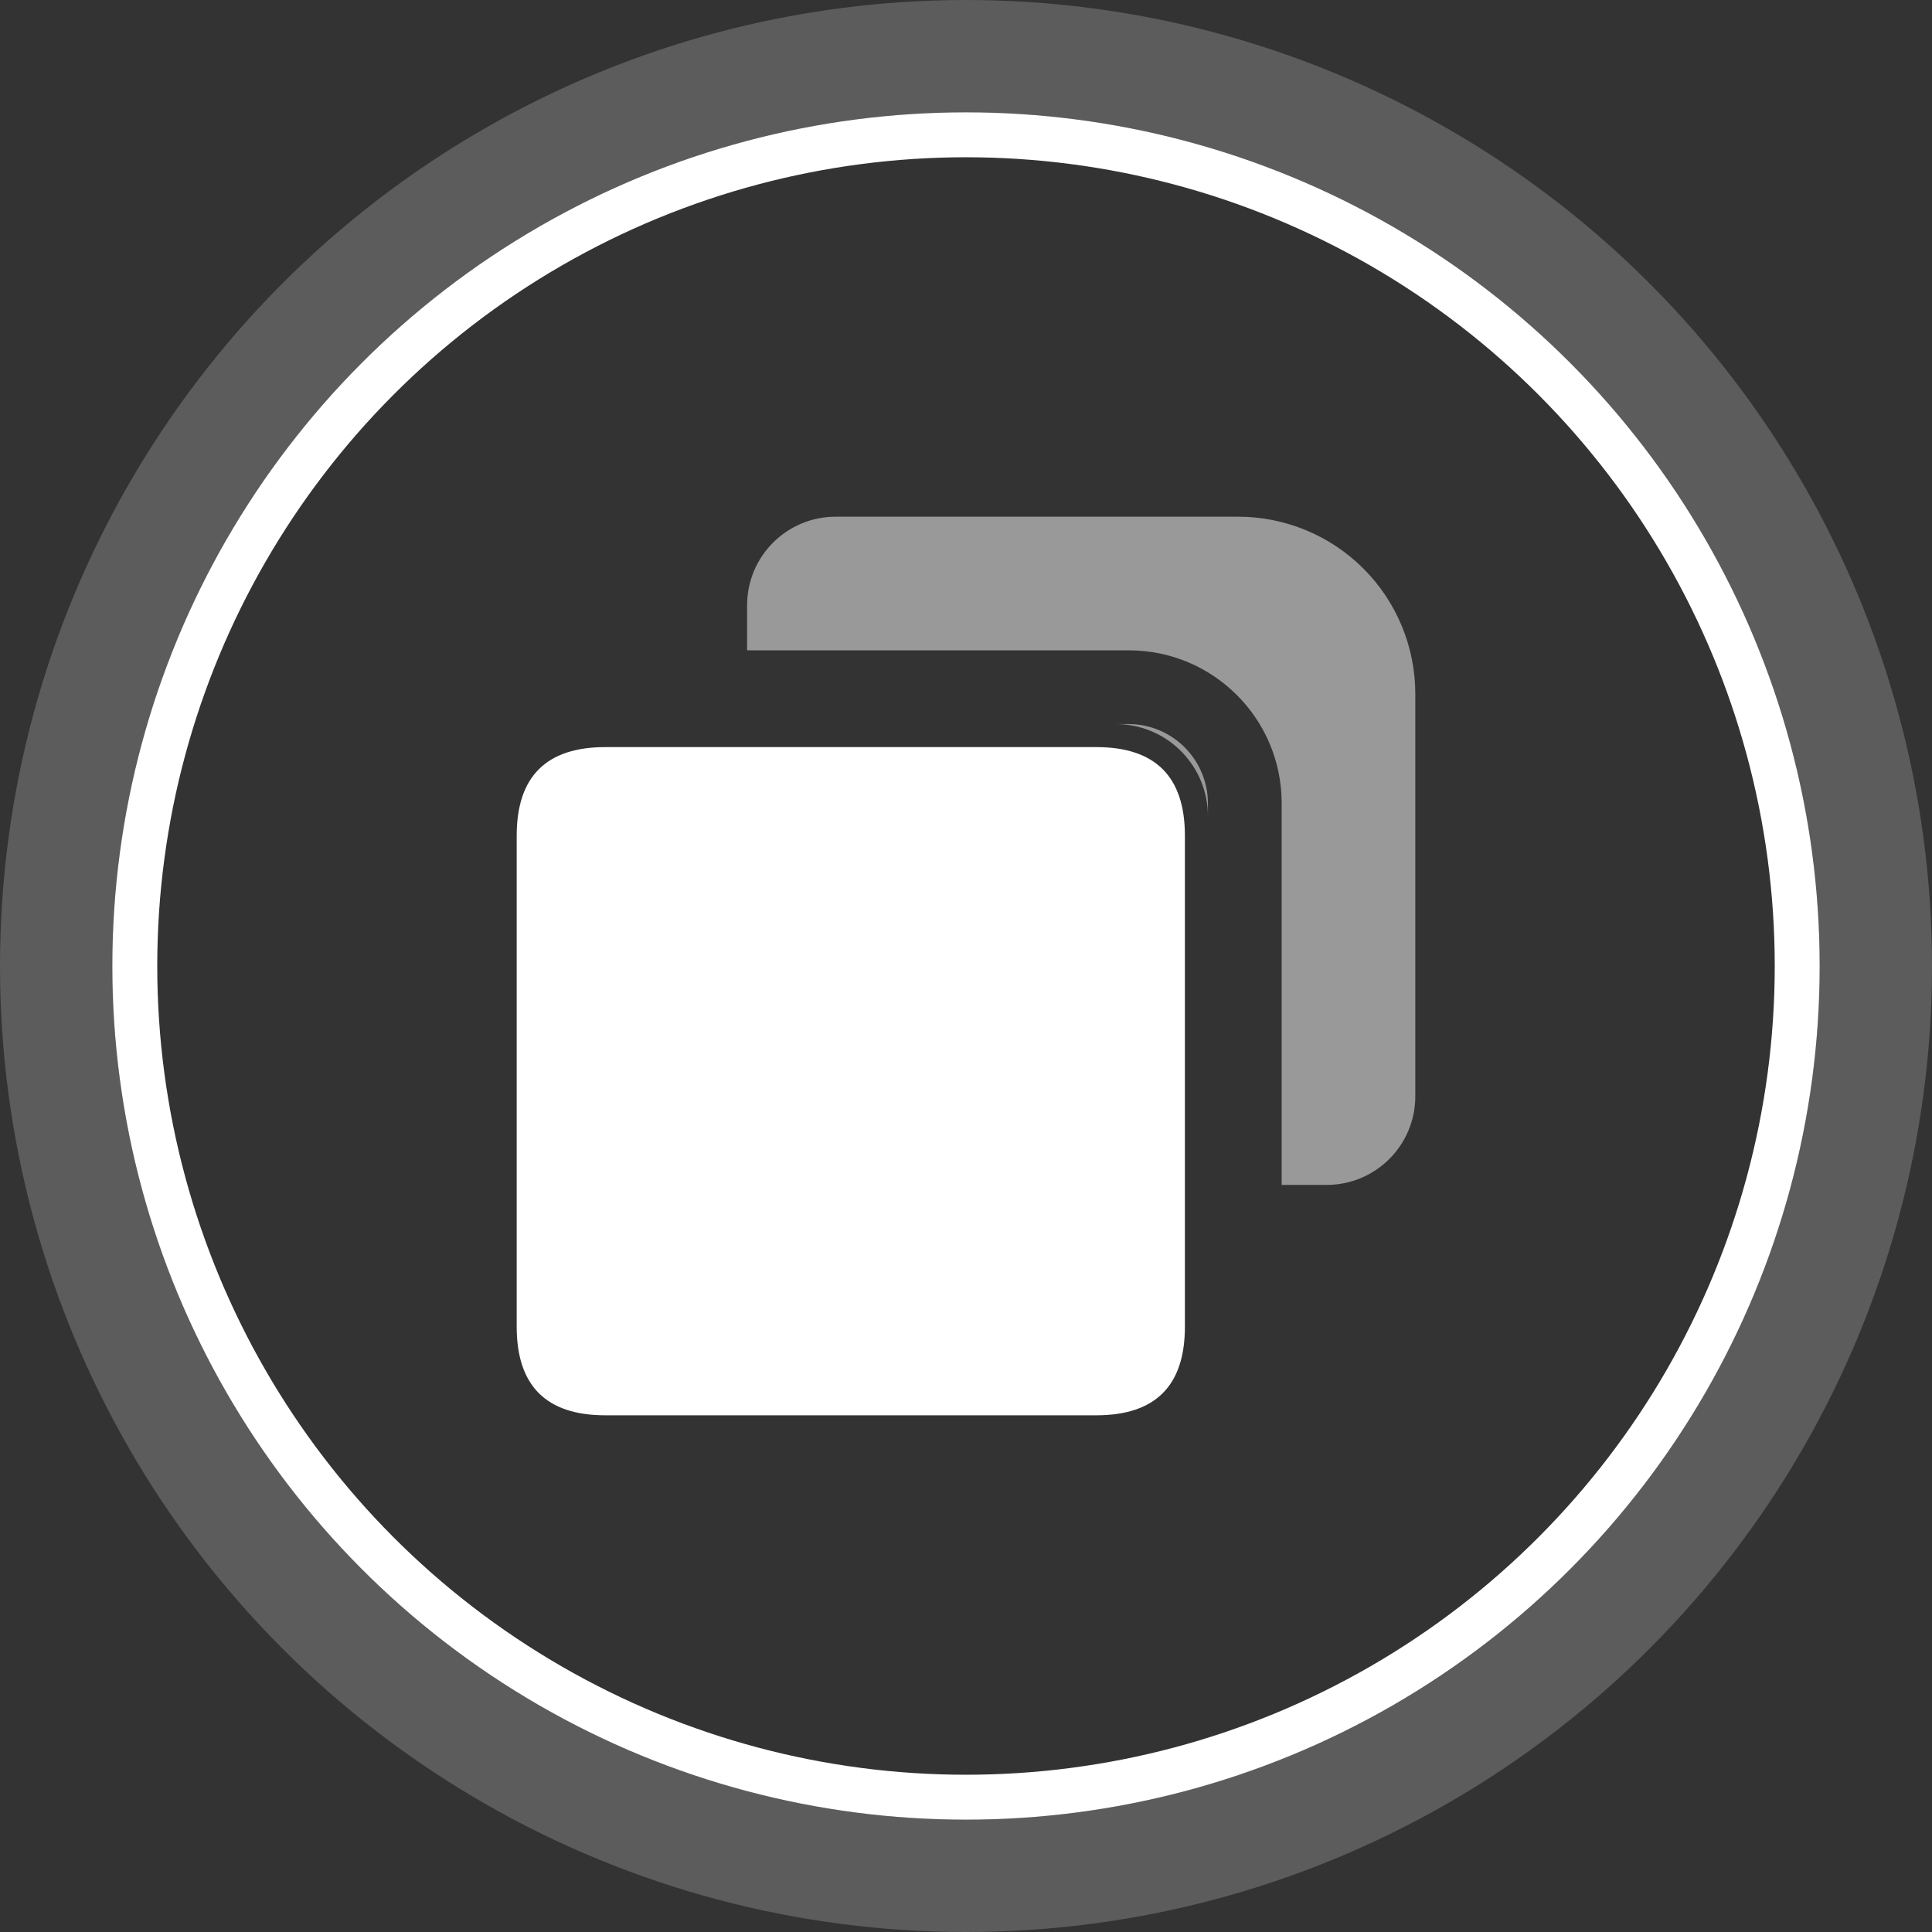
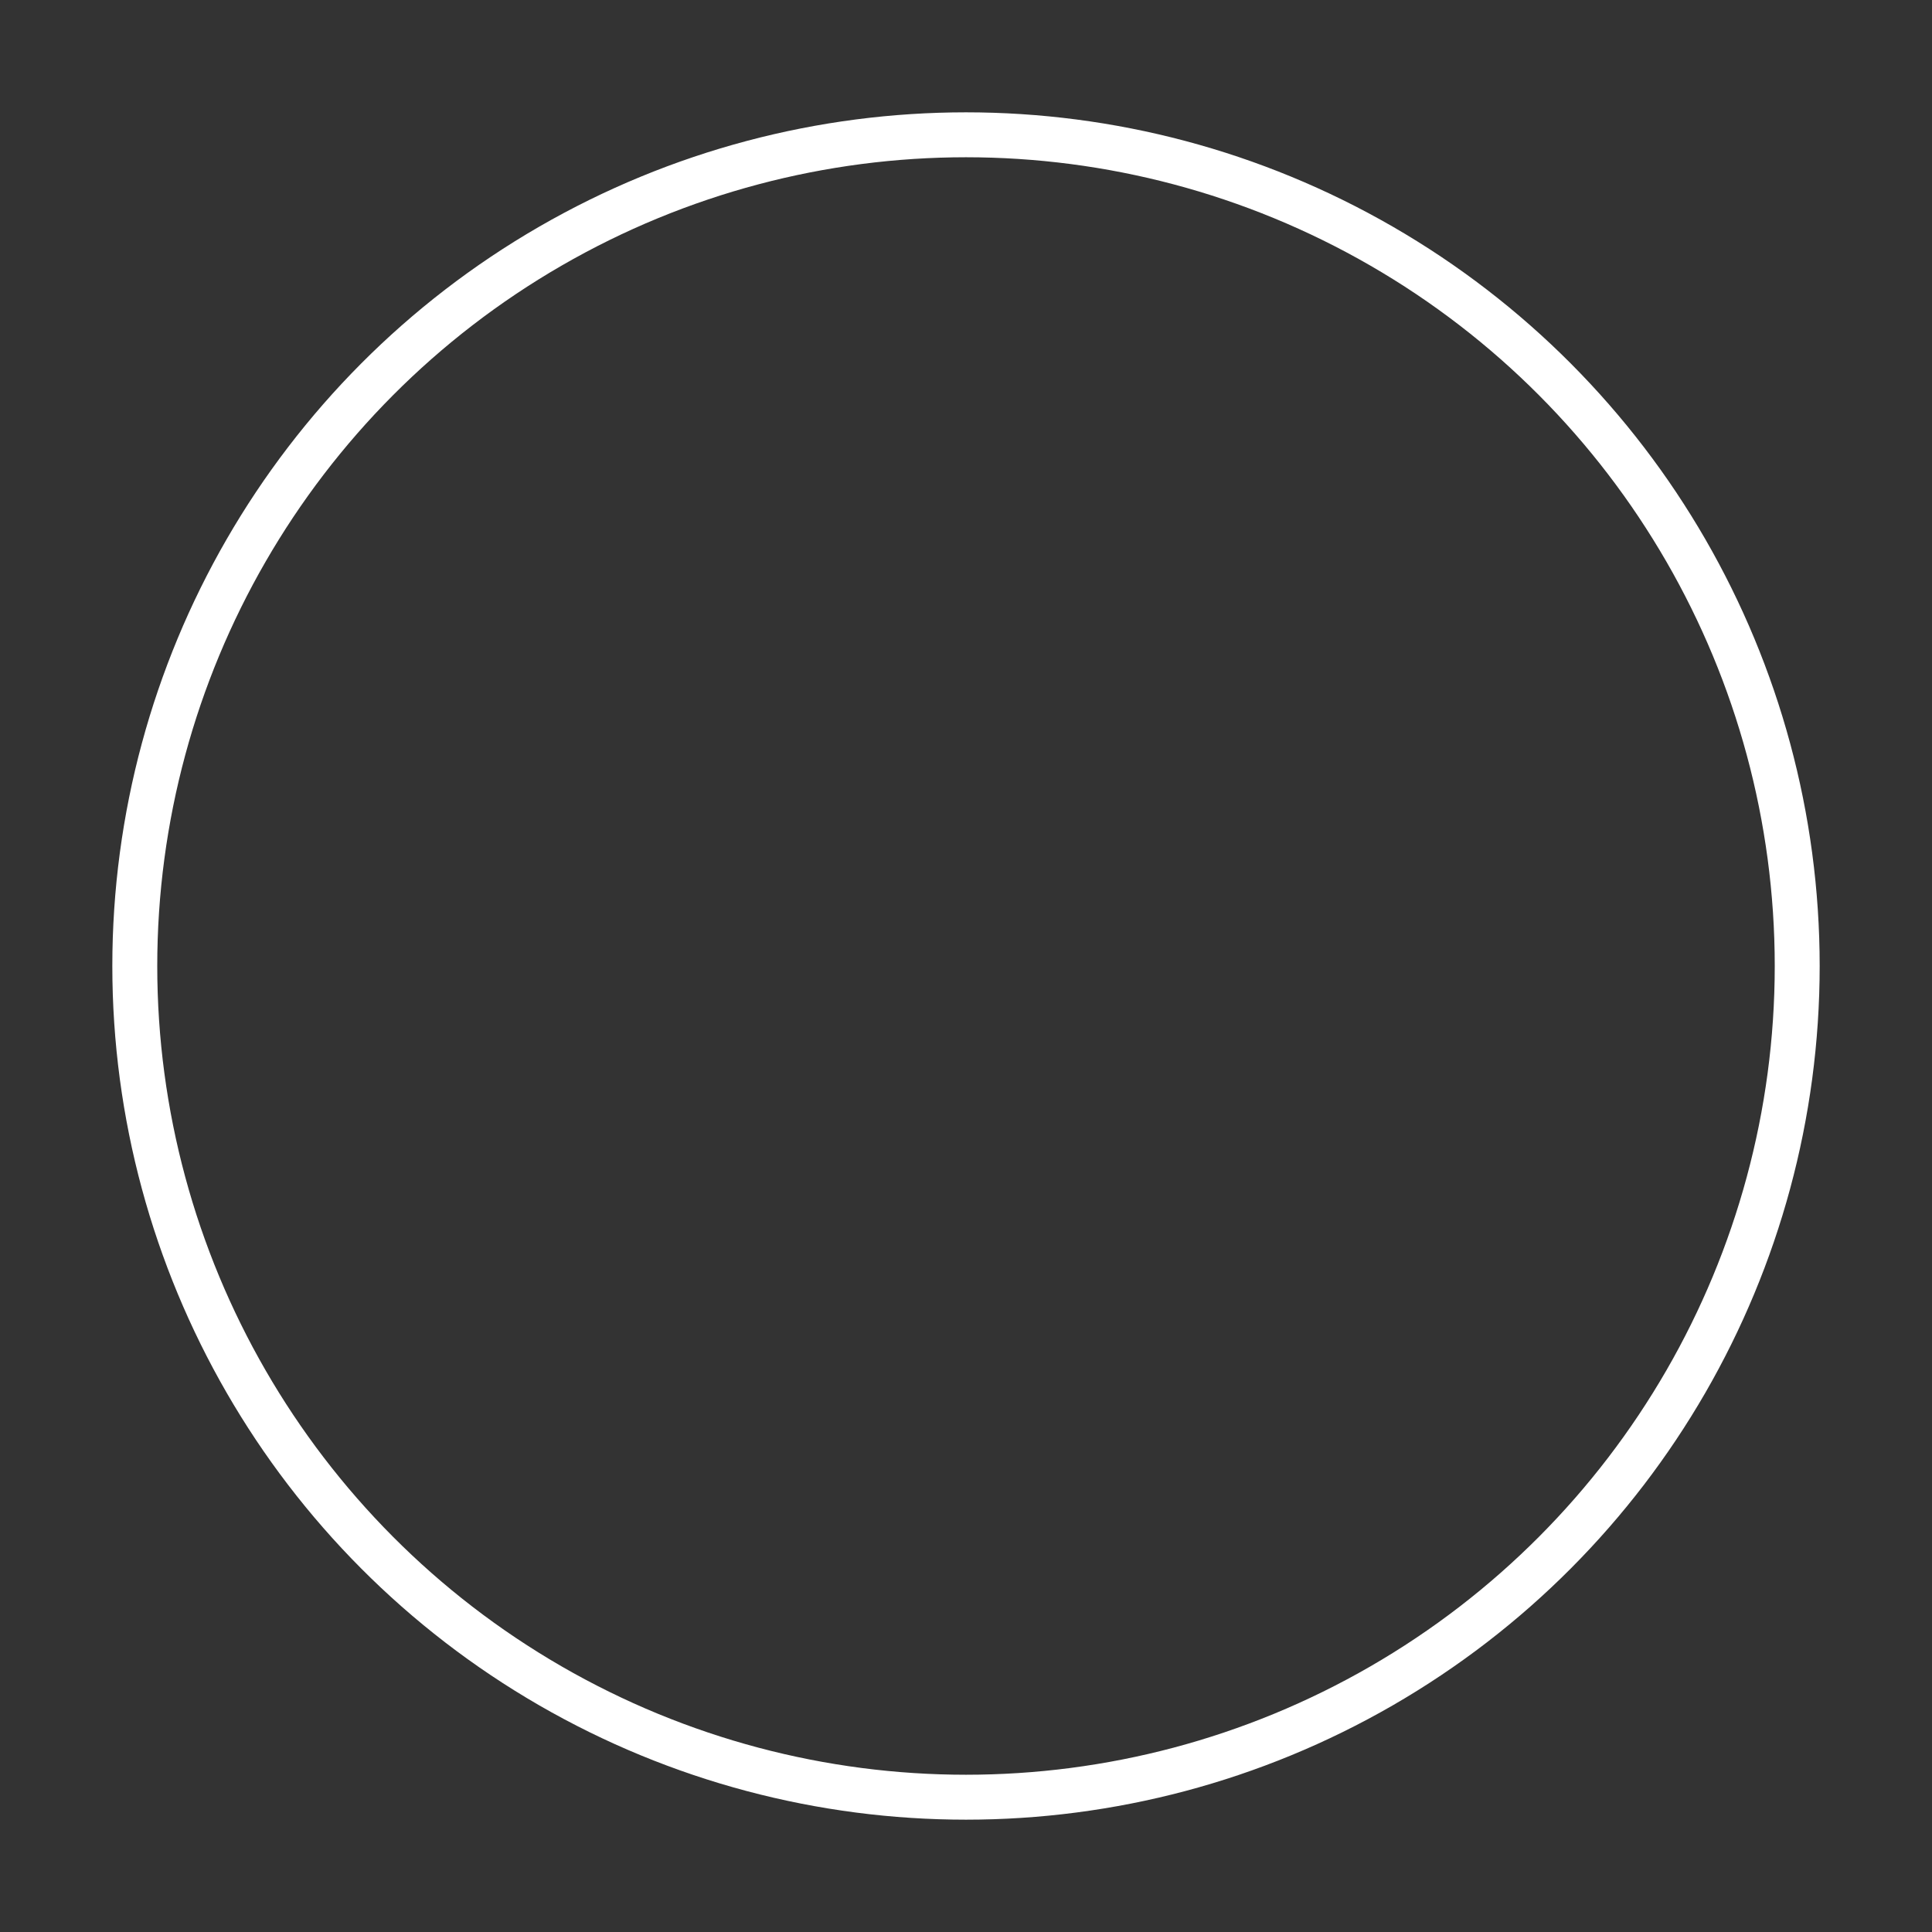
<svg xmlns="http://www.w3.org/2000/svg" width="86px" height="86px" viewBox="0 0 86 86" version="1.1">
  <rect x="0" y="0" width="86" height="86" fill="#333333" stroke="none" />
  <title>icon1</title>
  <g id="页面-1" stroke="none" stroke-width="1" fill="none" fill-rule="evenodd">
    <g id="-company-关于我们" transform="translate(-456, -3630)">
      <g id="let" transform="translate(0, 3314)">
        <g id="编组-5" transform="translate(320, 316)">
          <g id="icon1" transform="translate(136, 0)">
-             <circle id="椭圆形" stroke="#FFFFFF" stroke-width="5" opacity="0.2" cx="43" cy="43" r="40.5" />
            <circle id="椭圆形" stroke="#FFFFFF" stroke-width="2" cx="43" cy="43" r="37" />
            <g id="商品复制" transform="translate(23, 23)" fill="#FFFFFF" fill-rule="nonzero">
-               <path d="M32.114,0 C34.205,0 36.211,0.831 37.69,2.31 C39.169,3.789 40,5.795 40,7.886 L40,25.801 C40,27.978 38.235,29.744 36.057,29.744 L34.051,29.744 L34.051,12.747 C34.05,8.993 31.007,5.95 27.253,5.949 L10.256,5.948 L10.256,3.943 C10.256,1.765 12.022,0 14.199,0 L32.114,0 Z M27.233,9.231 C29.186,9.231 30.769,10.814 30.769,12.767 L30.769,13.333 C30.769,11.147 29.055,9.345 26.872,9.236 L26.667,9.231 L27.233,9.231 L27.233,9.231 Z" id="形状" opacity="0.5" />
-               <path d="M3.943,10.256 L25.801,10.256 C28.429,10.256 29.744,11.571 29.744,14.199 L29.744,36.057 C29.744,38.686 28.429,40 25.801,40 L3.943,40 C1.314,40 0,38.686 0,36.057 L0,14.199 C0,11.571 1.314,10.256 3.943,10.256 Z" id="路径" />
-             </g>
+               </g>
          </g>
        </g>
      </g>
    </g>
  </g>
</svg>